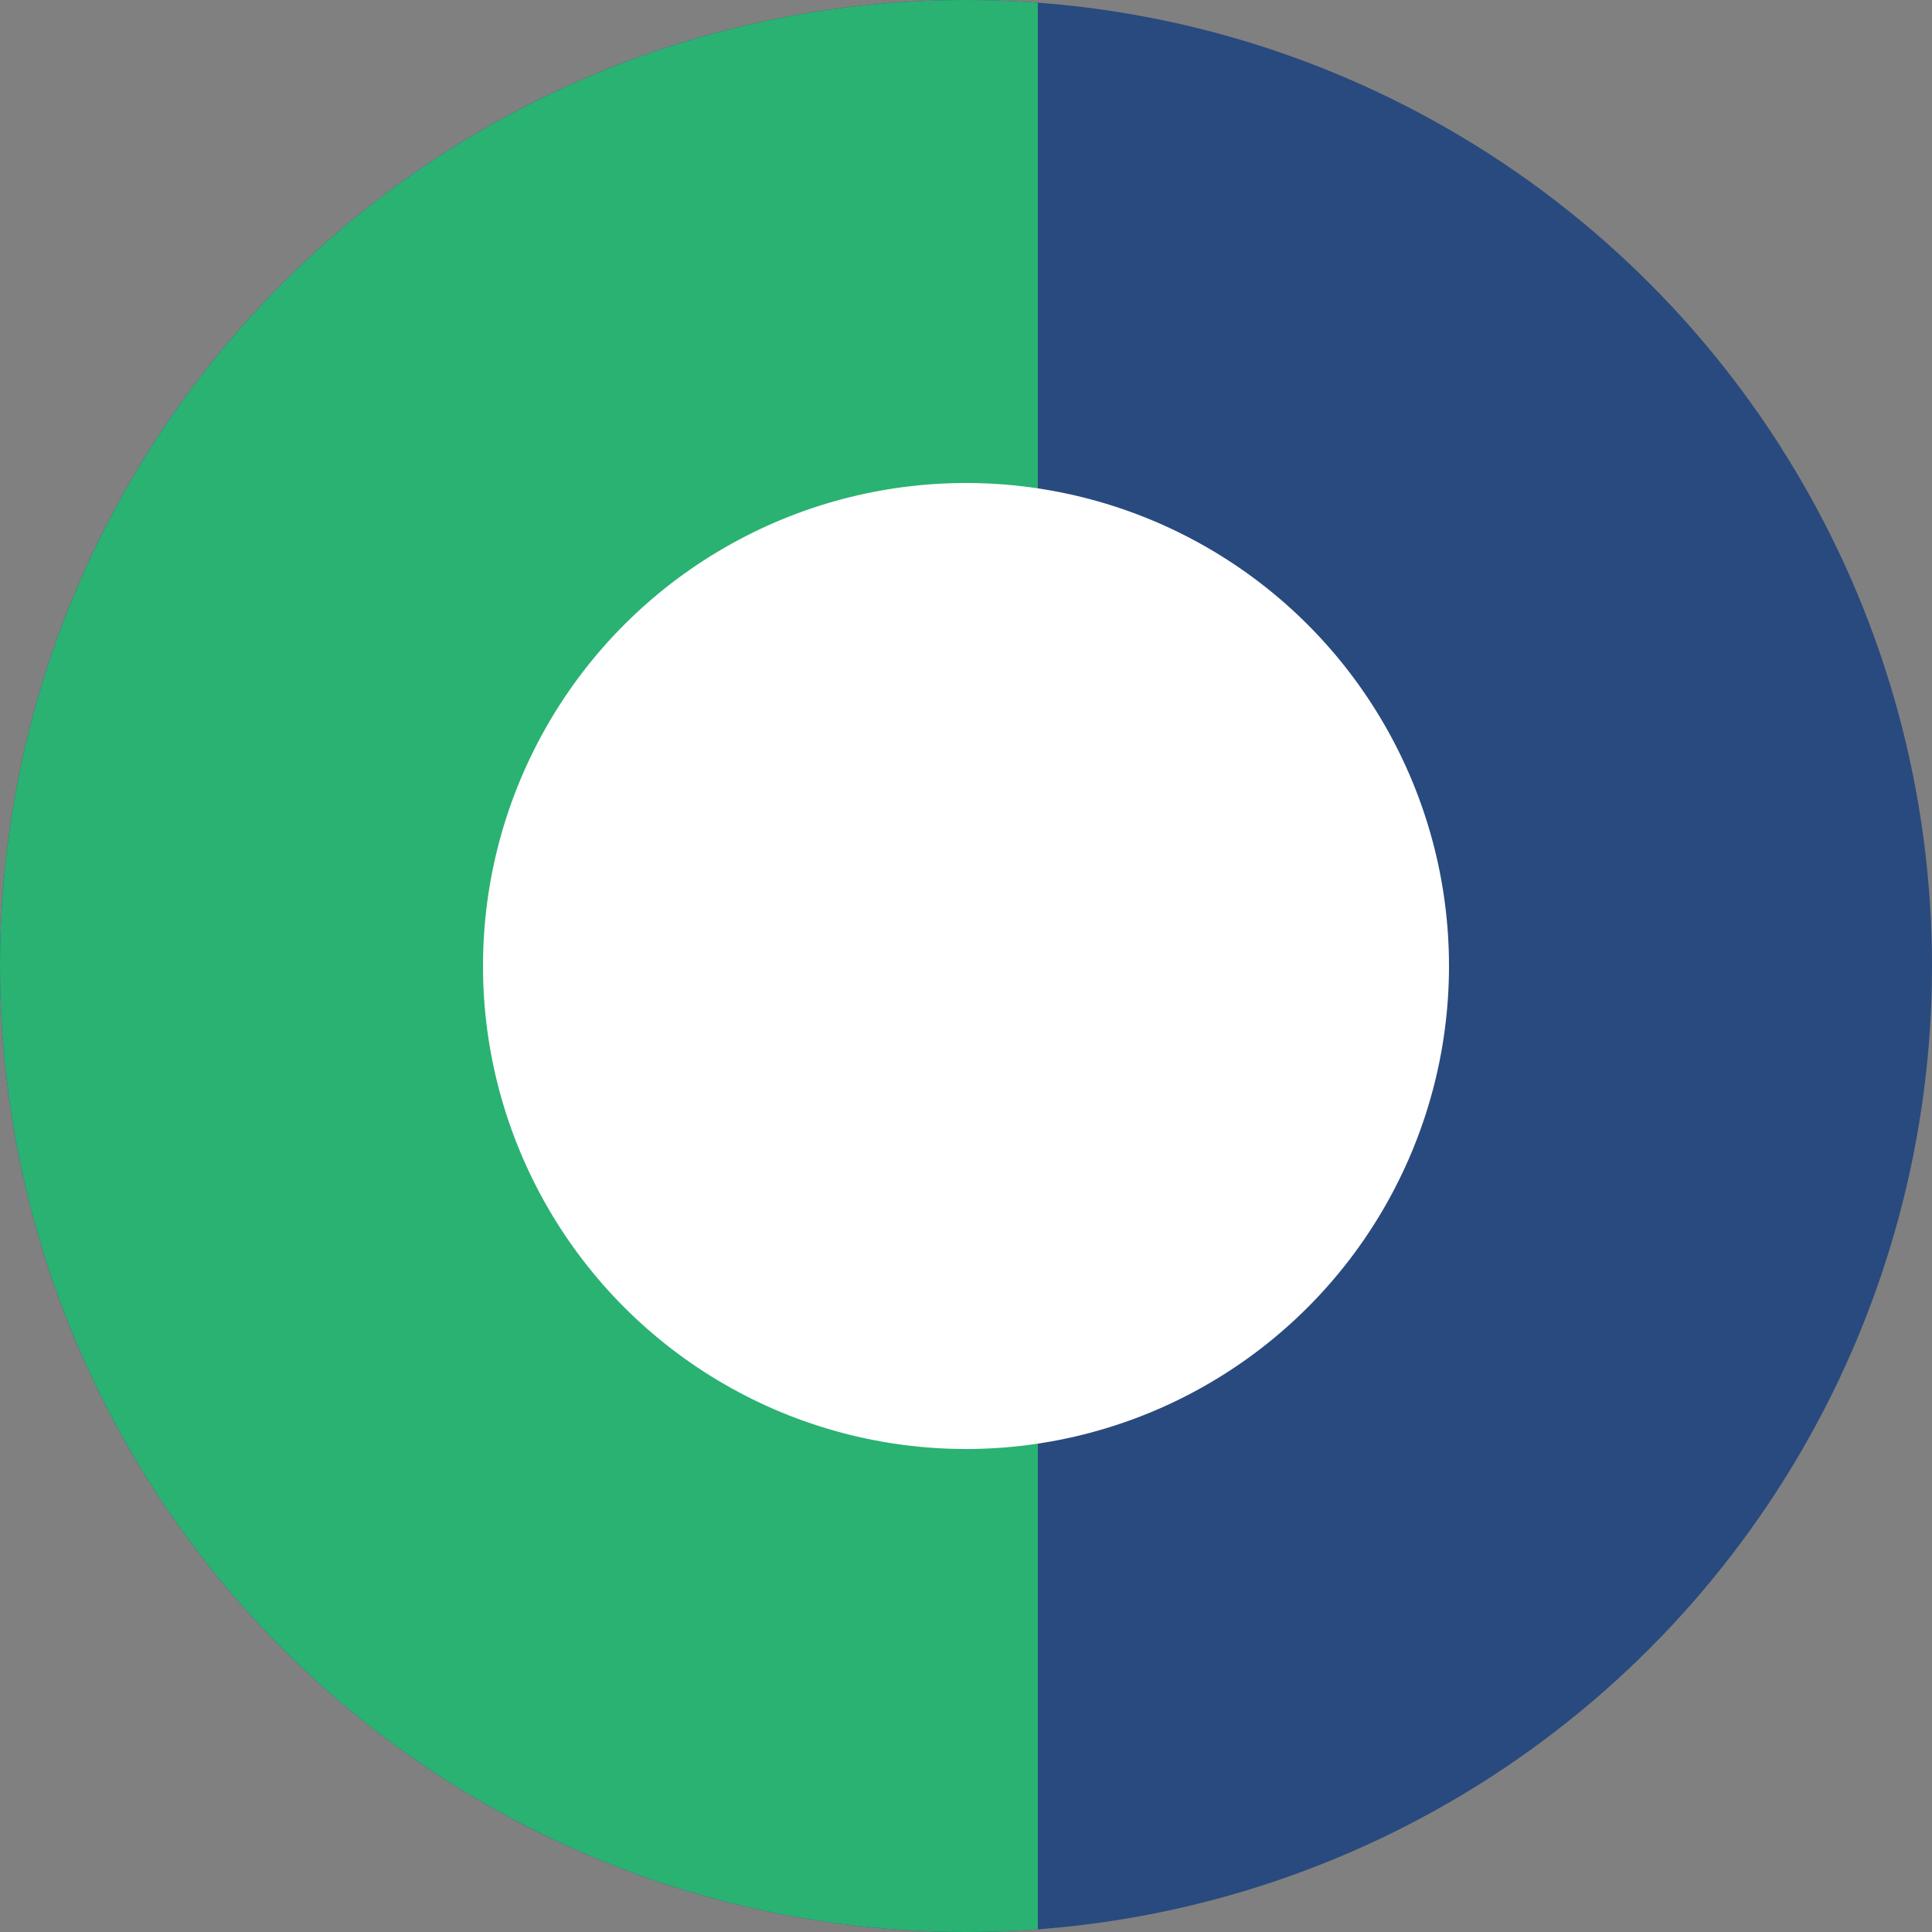
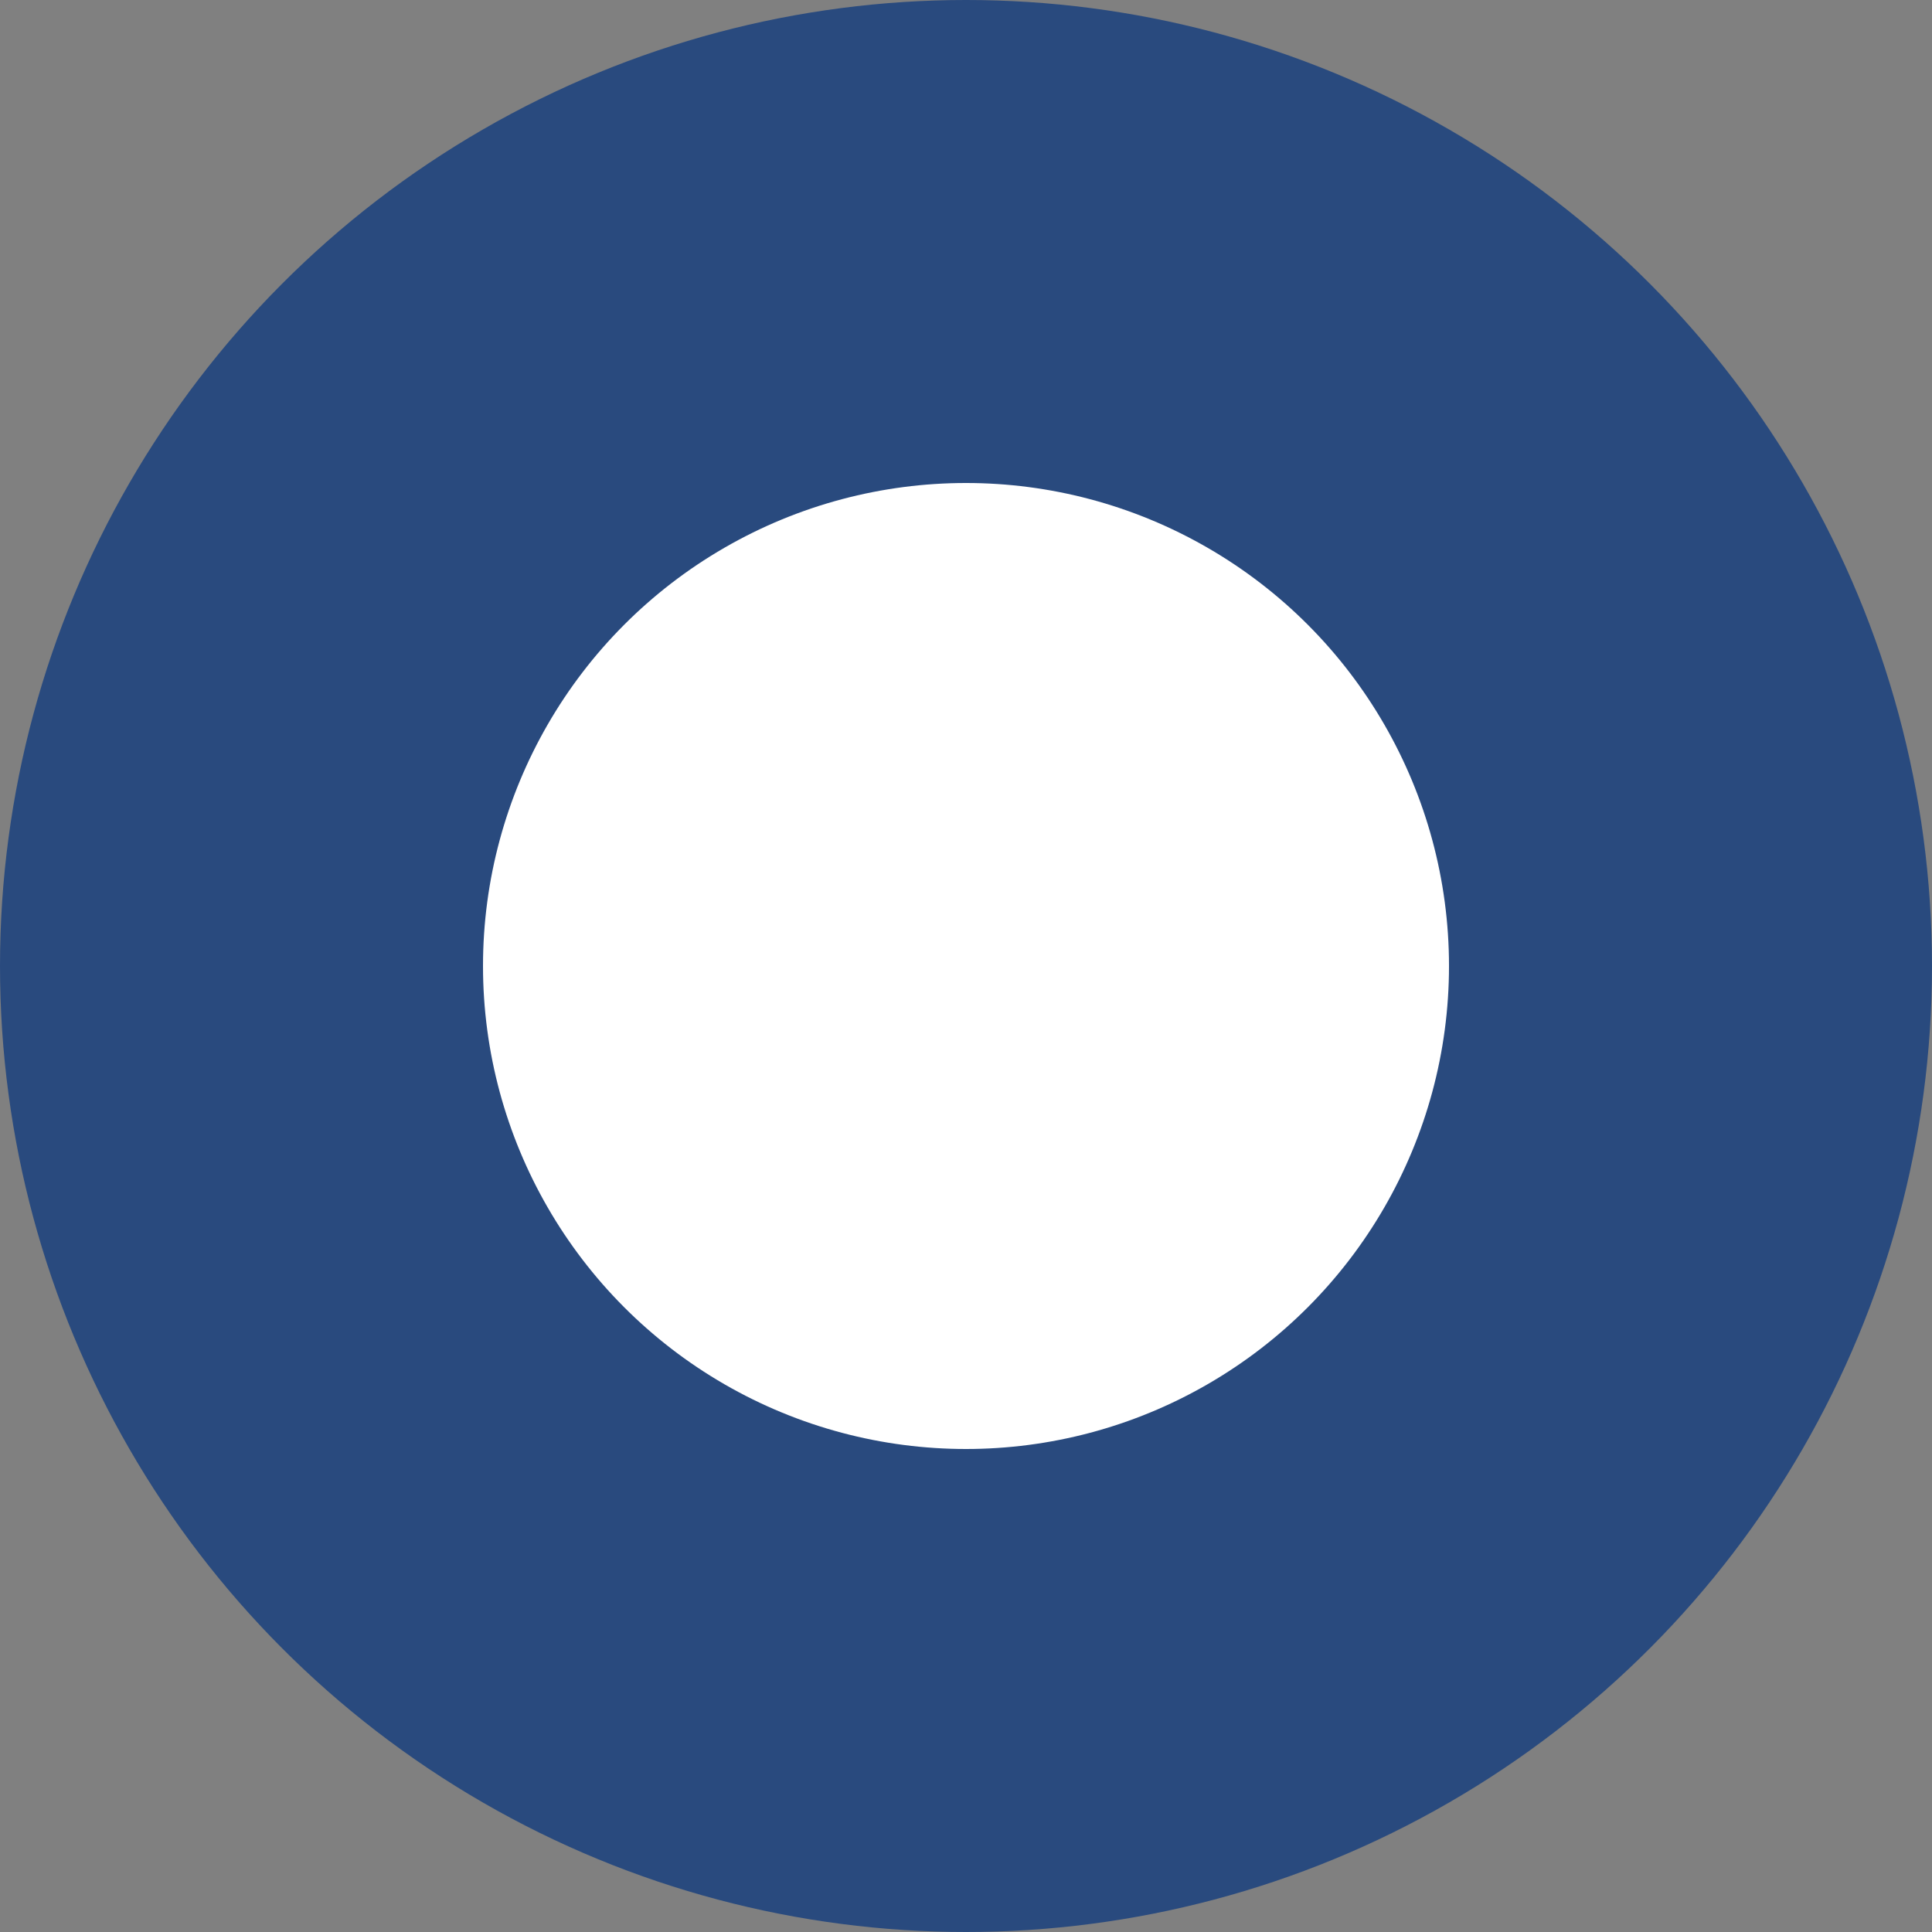
<svg xmlns="http://www.w3.org/2000/svg" xmlns:xlink="http://www.w3.org/1999/xlink" version="1.1" id="Layer_1" x="0px" y="0px" width="320px" height="320px" viewBox="0 0 320 320" style="enable-background:new 0 0 320 320;" xml:space="preserve">
  <rect x="0" y="0" width="320" height="320" fill="#808080" stroke="none" />
  <style type="text/css">
	.st0{fill:#294A7E;}
	.st1{clip-path:url(#SVGID_00000098214966257132710440000009071900301554315657_);fill:#2AB273;}
	.st2{fill:#FFFFFF;}
</style>
  <circle id="_x23_2A497D" class="st0" cx="160" cy="160" r="160" />
  <g>
    <defs>
-       <rect id="SVGID_1_" y="0" width="171.9" height="320" />
-     </defs>
+       </defs>
    <clipPath id="SVGID_00000043436748640480009670000002391916998161302422_">
      <use xlink:href="#SVGID_1_" style="overflow:visible;" />
    </clipPath>
    <circle id="_x23_2BB273" style="clip-path:url(#SVGID_00000043436748640480009670000002391916998161302422_);fill:#2AB273;" cx="160" cy="160" r="160" />
  </g>
  <circle class="st2" cx="160" cy="160" r="80" />
</svg>